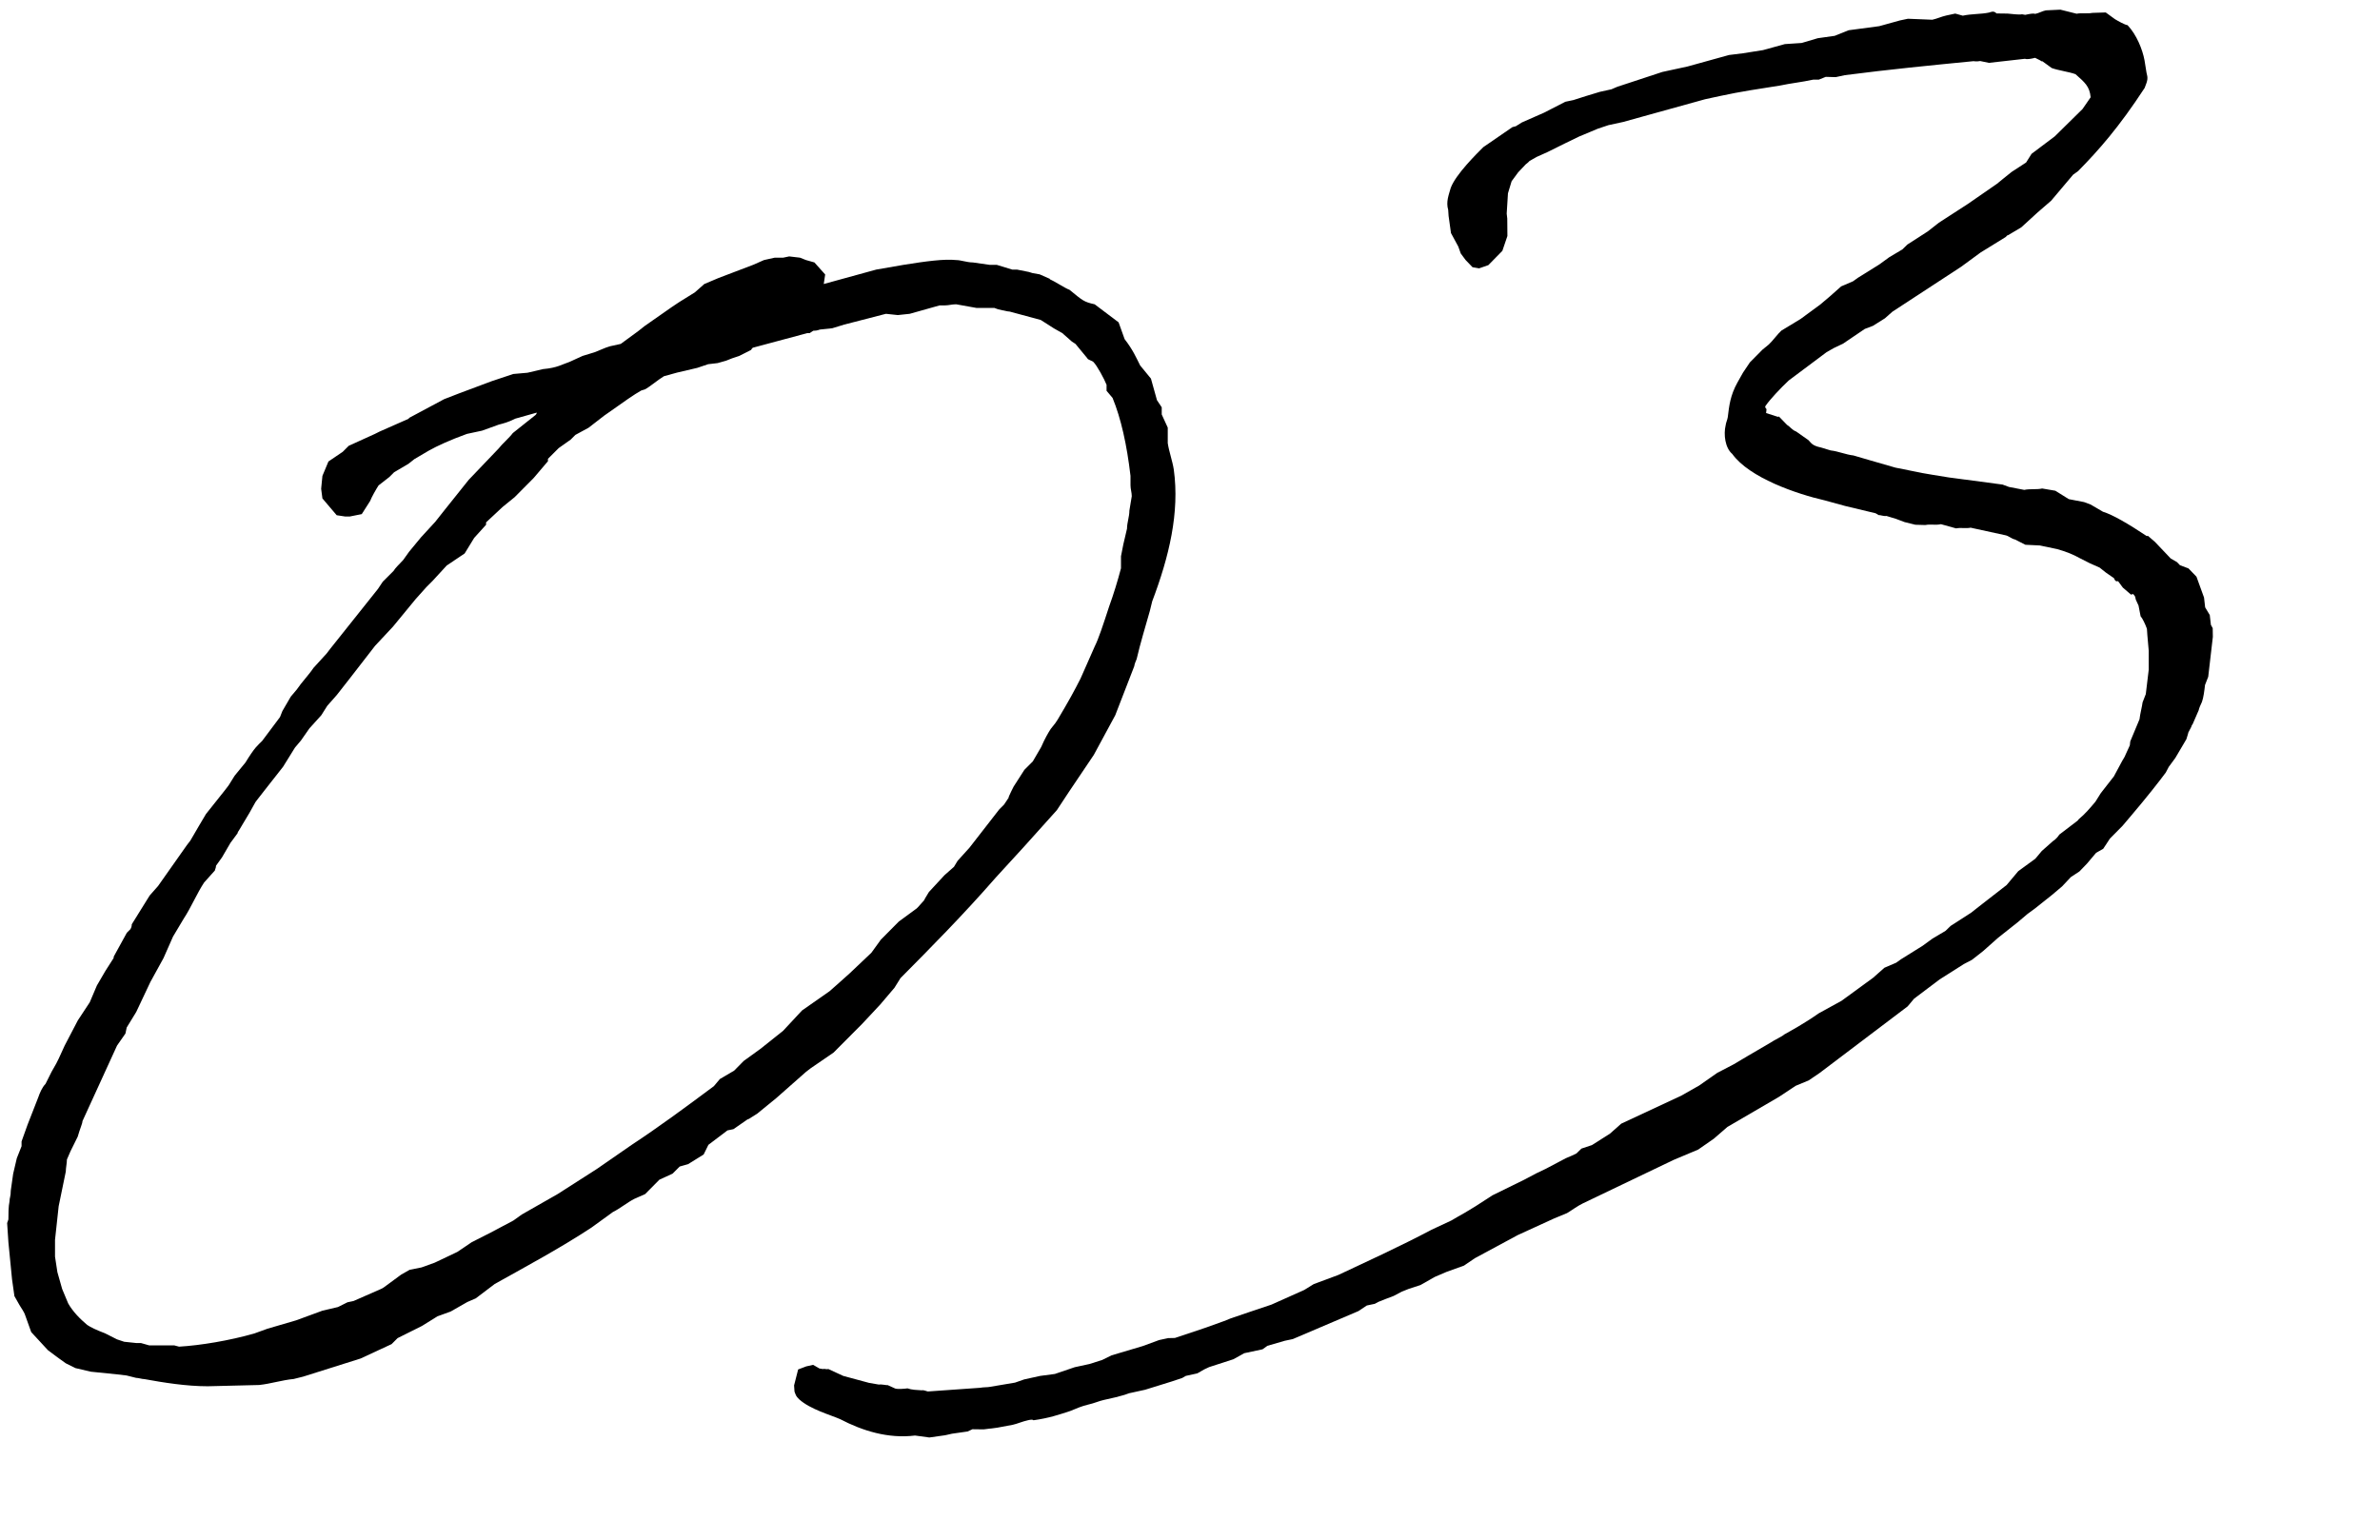
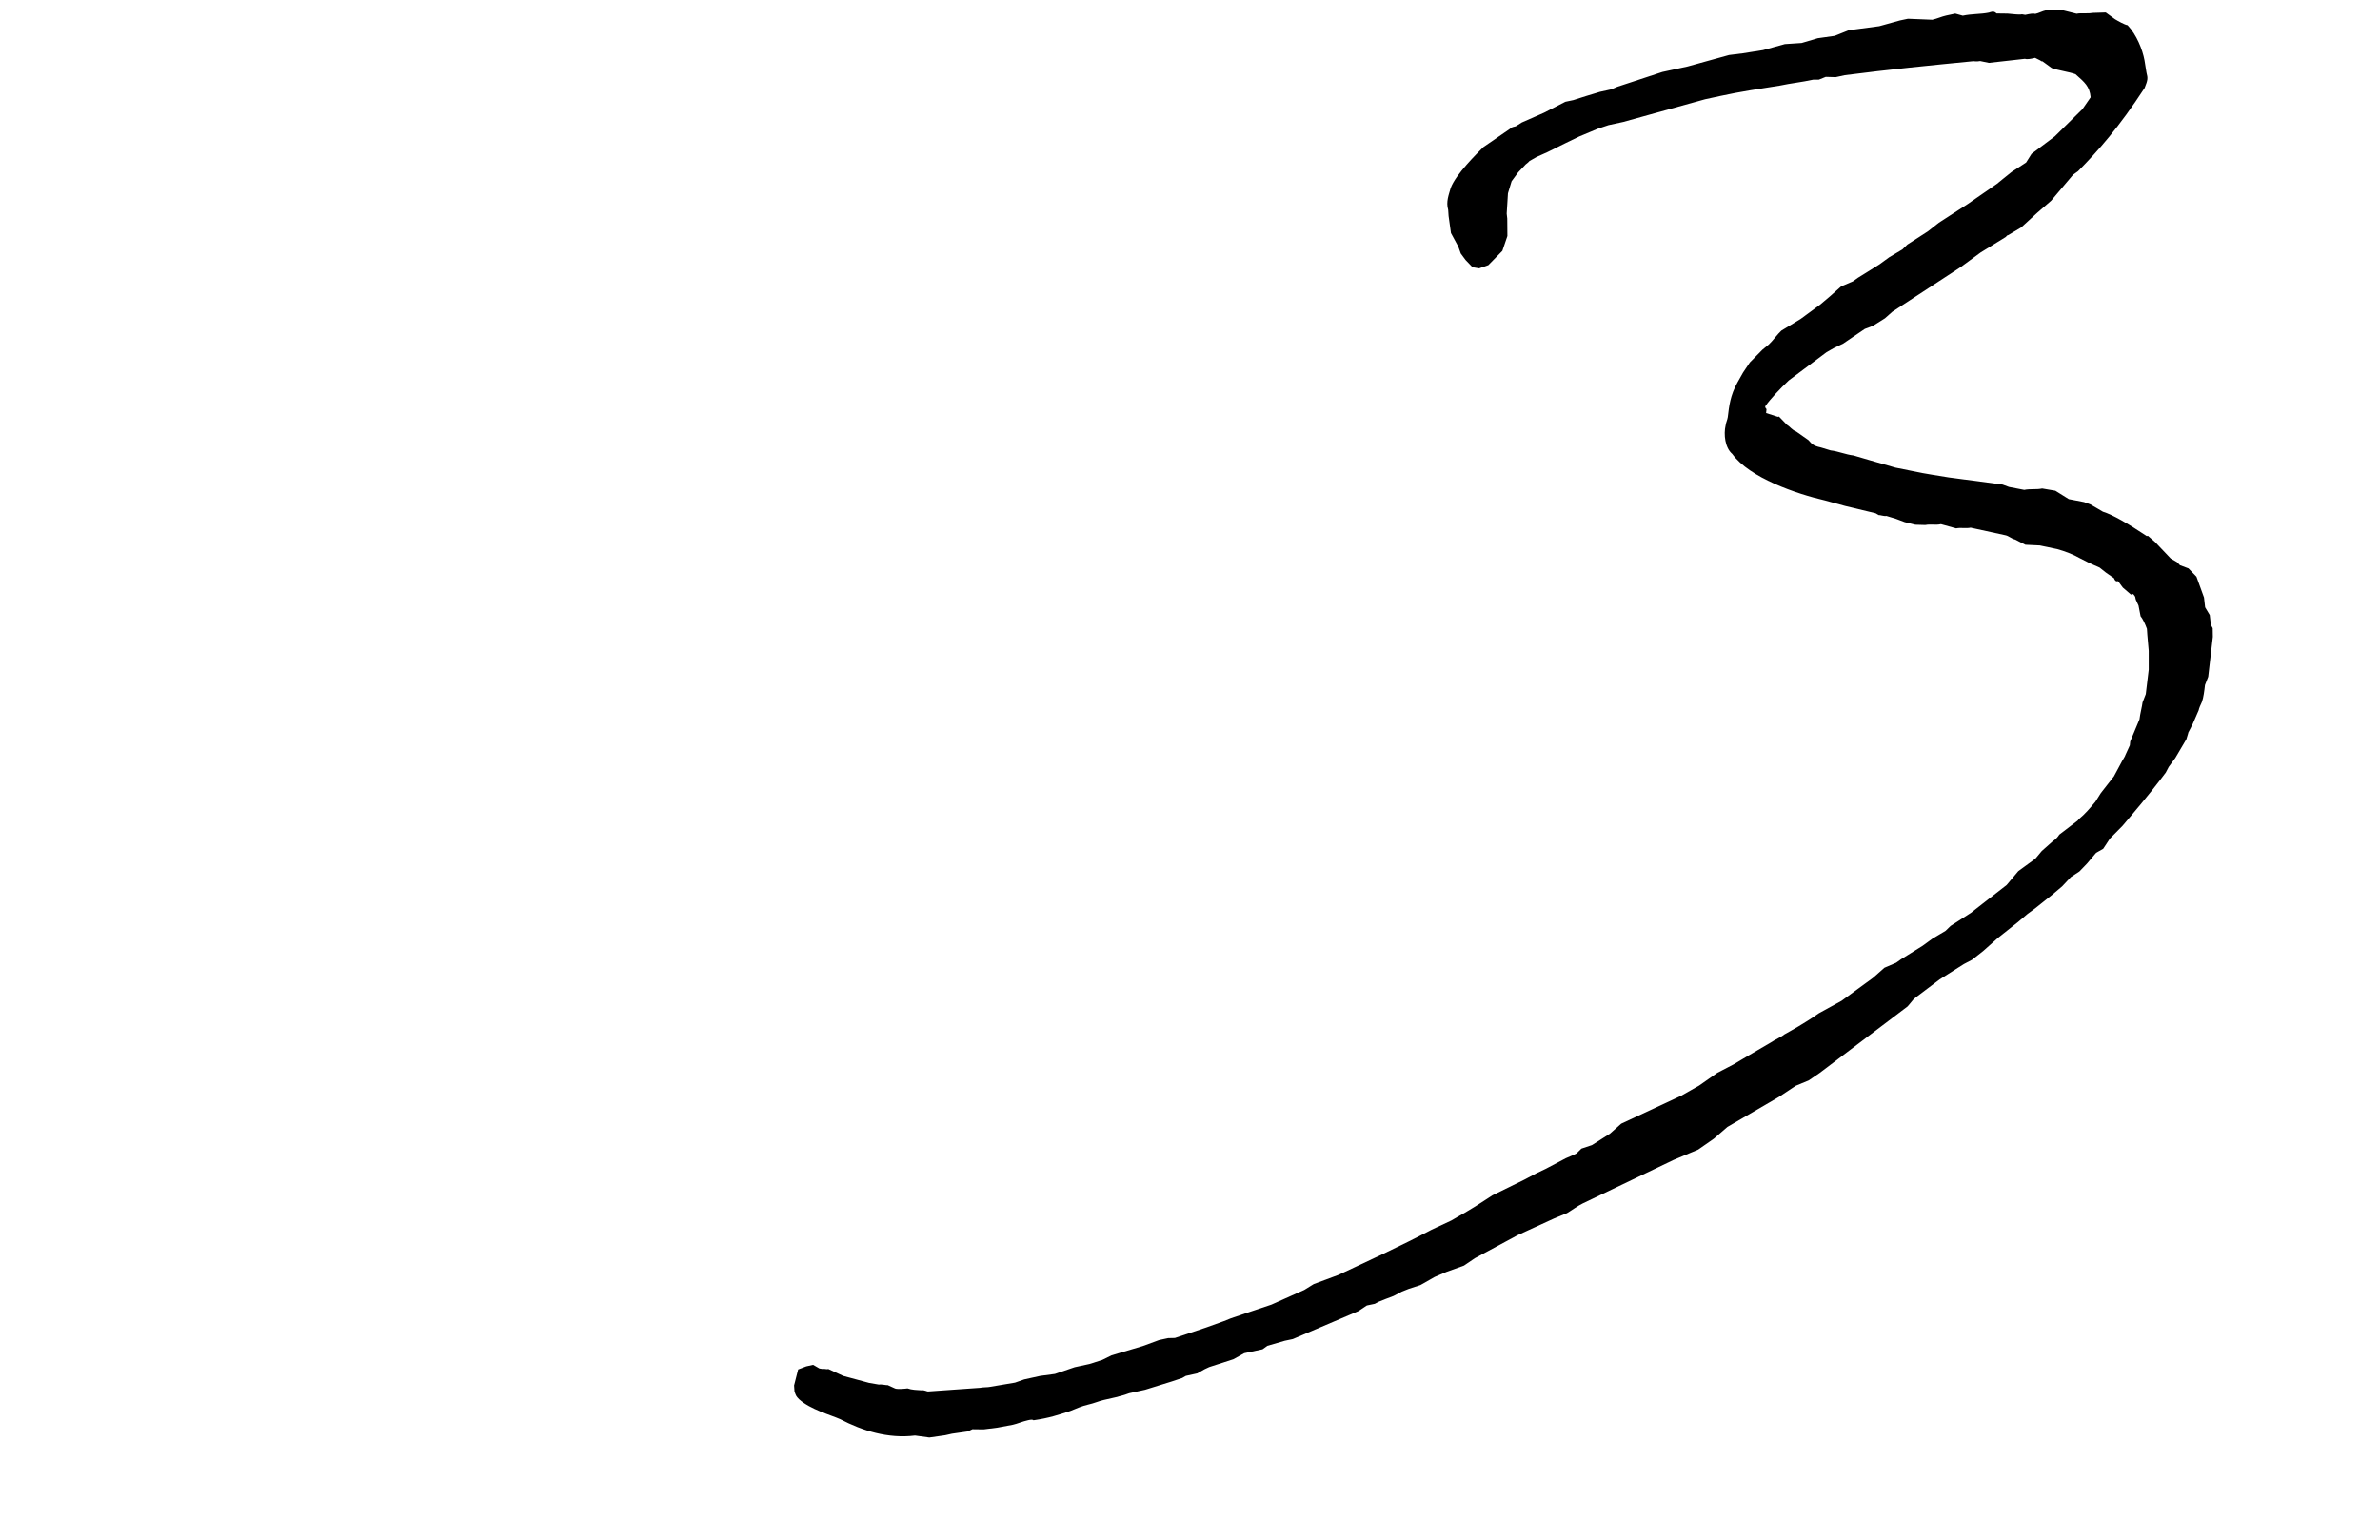
<svg xmlns="http://www.w3.org/2000/svg" version="1.1" id="レイヤー_1" x="0px" y="0px" viewBox="0 0 170 110" style="enable-background:new 0 0 170 110;" xml:space="preserve">
  <g>
    <g>
-       <path d="M58.84,20.29l3.75-1.03l1.96-0.34c1.62-0.26,2.9-0.43,3.75-0.34c0.34,0,0.77,0.17,1.19,0.17l1.19,0.17h0.51l1.11,0.34    h0.34l0.85,0.17l0.26,0.08l0.51,0.09l0.77,0.34h-0.08c0.43,0.17,1.02,0.6,1.45,0.77c0.94,0.77,1.02,0.86,1.79,1.03l1.71,1.29    l0.43,1.2c0.6,0.77,0.85,1.37,1.11,1.88l0.77,0.94l0.43,1.54l0.34,0.51v0.51l0.43,0.94v1.11c0.09,0.6,0.34,1.29,0.43,1.88    c0.43,3.08-0.34,6.25-1.54,9.42l-0.17,0.69c-0.34,1.2-0.68,2.31-0.94,3.43c-0.08,0.17-0.17,0.43-0.17,0.51l-1.36,3.51l-1.53,2.83    l-1.79,2.66l-0.85,1.29l-2.39,2.66l-1.96,2.14c-2.39,2.74-4.69,5.05-6.82,7.2l-0.43,0.69l-1.02,1.2l-1.28,1.37l-2.05,2.06    l-1.62,1.11l-0.34,0.26l-2.13,1.88l-1.36,1.11l-0.68,0.43l0.09-0.09l-1.11,0.77l-0.43,0.09l-1.36,1.03l-0.34,0.69l-1.11,0.69    l-0.6,0.17l-0.51,0.51l-0.94,0.43l-1.02,1.03l-0.77,0.34c-0.51,0.26-1.02,0.69-1.53,0.94l-1.53,1.11    c-2.22,1.46-4.6,2.74-6.91,4.03l-1.36,1.03l-0.6,0.26l-1.19,0.68l-0.94,0.34l-1.11,0.69L28.4,95.6l-0.43,0.43l-2.22,1.03    l-4.09,1.29l-0.68,0.17c-0.85,0.08-1.62,0.34-2.47,0.43l-3.67,0.09c-1.53,0-3.15-0.26-4.52-0.51c-0.17,0-0.43-0.09-0.6-0.09    l-0.68-0.17l-0.68-0.08L6.49,98l-1.11-0.26L4.7,97.4l-0.6-0.43l-0.68-0.51l-1.19-1.29l-0.43-1.2c-0.08-0.26-0.34-0.6-0.43-0.77    l-0.34-0.6l-0.17-1.2L0.6,88.75l-0.09-1.37l0.09-0.26c0-0.34,0-0.94,0.08-1.29c0-0.26,0.09-0.34,0.09-0.77l0.17-1.2l0.26-1.11    l0.34-0.86v-0.34l0.43-1.2l0.77-1.97c0.09-0.26,0.26-0.69,0.51-0.94l0.43-0.86l0.34-0.6l0.17-0.34l0.43-0.94l0.94-1.8l0.85-1.29    l0.51-1.2l0.6-1.03l0.6-0.94v-0.09l0.94-1.71l0.26-0.26c0.09-0.17,0.09-0.26,0.09-0.34l1.28-2.06l0.68-0.77l-0.08,0.09l2.05-2.91    l0.26-0.34l0.6-1.03l0.51-0.86l1.36-1.71l0.26-0.34l0.43-0.69l0.77-0.94c0.68-1.11,0.85-1.2,1.19-1.54l1.28-1.71l0.17-0.43    l0.6-1.03l0.43-0.51c0.34-0.51,0.85-1.03,1.19-1.54l0.94-1.03l0.26-0.34l3.41-4.28l0.34-0.51l0.77-0.77    c0.09-0.17,0.43-0.51,0.68-0.77l0.43-0.6l0.85-1.03l1.02-1.11l0.68-0.86l1.71-2.14l2.13-2.23c0.26-0.34,0.77-0.77,1.02-1.11    l1.62-1.29c0,0,0.09-0.09,0.09-0.17l-1.53,0.43c-0.51,0.26-0.85,0.34-1.19,0.43l-1.19,0.43L33.35,31    c-1.19,0.43-2.13,0.86-2.73,1.2l-1.02,0.6l-0.43,0.34l-1.02,0.6l-0.34,0.34l-0.77,0.6c-0.17,0.26-0.51,0.86-0.6,1.11l-0.6,0.94    l-0.85,0.17h-0.34l-0.6-0.09l-1.02-1.2l-0.09-0.69L23.03,34l0.43-1.03l1.02-0.69l0.43-0.43L26.78,31l0.34-0.17l2.13-0.94h-0.09    l2.56-1.37l1.11-0.43l2.3-0.86l1.53-0.51l1.02-0.09l1.11-0.26c1.02-0.09,1.36-0.34,1.88-0.51l0.94-0.43l0.85-0.26    c0.26-0.09,0.77-0.34,1.11-0.43l0.77-0.17l1.28-0.94l0.43-0.34l1.96-1.37l0.51-0.34l1.11-0.69l0.68-0.6l1.02-0.43l2.47-0.94    l0.77-0.34l0.77-0.17h0.6l0.43-0.09l0.77,0.09l0.43,0.17l0.6,0.17l0.77,0.86L58.84,20.29z M18.25,57.3l-0.43,0.77l-0.77,1.29    c-0.08,0.09-0.08,0.17-0.08,0.17l-0.51,0.69l-0.6,1.03l-0.43,0.6c0,0.17-0.08,0.26-0.08,0.34l-0.77,0.86    c-0.51,0.77-0.94,1.8-1.45,2.57l-0.77,1.29l-0.68,1.54l-0.94,1.71L9.73,72.3l-0.68,1.11l-0.09,0.43l-0.6,0.86l-2.47,5.4    c0,0.17-0.17,0.51-0.34,1.11l-0.51,1.03l-0.26,0.6c0,0.26-0.08,0.6-0.08,0.86l-0.51,2.48l-0.26,2.4v1.2l0.17,1.11l0.34,1.2    l0.43,1.03c0.34,0.6,0.85,1.11,1.36,1.54c0.26,0.17,0.6,0.34,1.28,0.6l0.85,0.43l0.51,0.17l0.85,0.09h0.34l0.6,0.17h1.79    l0.34,0.09c1.53-0.09,3.58-0.43,5.37-0.94l0.94-0.34l2.05-0.6l1.88-0.69l1.11-0.26l0.68-0.34l0.43-0.09l1.96-0.86L27.38,92    l1.28-0.94l0.6-0.34l0.85-0.17l0.94-0.34l0.17-0.08l1.45-0.69l1.02-0.69l1.36-0.69l1.62-0.86l0.6-0.43l2.56-1.46l2.81-1.8    l2.47-1.71c1.96-1.29,3.92-2.74,5.88-4.2l0.43-0.51l1.02-0.6l0.68-0.69l1.19-0.86l1.62-1.29l1.36-1.46l1.96-1.37l0.68-0.6    l0.77-0.69l1.54-1.46l0.68-0.94l1.28-1.29l1.28-0.94l0.09-0.09L66,64.33l0.09-0.17l0.26-0.43l1.11-1.2l0.68-0.6l0.26-0.43    l0.85-0.94l2.13-2.74l0.34-0.34l0.34-0.51c-0.08,0.09,0.09-0.26,0.17-0.43l0.17-0.34l0.77-1.2l0.6-0.6l0.6-1.03    c0.26-0.6,0.51-1.03,0.68-1.29l0.34-0.43l0.17-0.26c0.77-1.29,1.19-2.06,1.62-2.91l1.02-2.31c0.26-0.51,0.6-1.54,1.02-2.83    c0.34-0.94,0.6-1.8,0.85-2.74v-0.86l0.17-0.86l0.26-1.11c0-0.43,0.17-0.86,0.17-1.29l0.17-1.03c0-0.26-0.09-0.51-0.09-0.77V34    c-0.26-2.23-0.68-4.11-1.28-5.57l-0.43-0.51v-0.43c-0.17-0.43-0.68-1.37-0.94-1.63c-0.09-0.09-0.43-0.17-0.43-0.26l-0.85-1.03    l-0.26-0.17l-0.68-0.6l-0.6-0.34l-0.94-0.6l-2.22-0.6c-0.17,0-0.43-0.09-0.51-0.09l-0.34-0.08L71.03,22h-1.28l-1.45-0.26    c-0.34,0-0.51,0.08-0.85,0.08h-0.34l-2.13,0.6l-0.85,0.09l-0.85-0.09l-2.98,0.77l-0.85,0.26l-0.85,0.09    c-0.09,0-0.17,0.09-0.51,0.09l-0.26,0.17h-0.17l-3.84,1.03c-0.09,0-0.17,0.17-0.17,0.17l-0.85,0.43l-0.51,0.17l-0.43,0.17    l-0.6,0.17l-0.68,0.08l-0.77,0.26l-1.45,0.34l-0.94,0.26c-0.43,0.26-1.02,0.77-1.36,0.94l-0.26,0.08l-0.43,0.26l-0.51,0.34    l-1.71,1.2l-1.11,0.86l-0.94,0.51l-0.34,0.34l-0.85,0.6l-0.77,0.77v0.17l-1.02,1.2l-1.36,1.37l-0.85,0.69l-1.19,1.11v0.17    l-0.85,0.94l-0.68,1.11l-1.28,0.86l-1.02,1.11l-0.43,0.43l-0.77,0.86l-1.62,1.97l-1.28,1.37l-1.79,2.31l-0.94,1.2l-0.68,0.77    l-0.43,0.68l-0.85,0.94l-0.6,0.86l-0.43,0.51l-0.85,1.37l-1.28,1.63l-0.6,0.77L18.25,57.3z" />
-     </g>
+       </g>
  </g>
  <g>
    <g>
      <path d="M108.27,9.02l0.43-0.27l1.59-0.7l1.52-0.78l0.57-0.12l0.91-0.29l0.99-0.3l0.82-0.18l0.42-0.18l3.22-1.06l1.8-0.39    l2.96-0.82l0.97-0.12l1.46-0.23l1.56-0.43l1.2-0.08l1.15-0.34l1.21-0.17l1-0.4l2.18-0.29l1.48-0.41l0.57-0.12l1.74,0.07    c0.33-0.07,0.67-0.23,0.99-0.3l0.65-0.14l0.54,0.15c0.65-0.14,1.28-0.1,1.86-0.22c0.16-0.04,0.34-0.16,0.55,0.06l0.79,0.01    c0.32,0.02,0.78,0.1,1.03,0.05l0.23,0.04c0.33-0.07,0.57-0.12,0.72-0.07c0.25-0.05,0.5-0.2,0.75-0.25l1.04-0.05l1.16,0.29    c0.33-0.07,0.79,0.01,1.12-0.06l0.96-0.03l0.66,0.48c0.22,0.13,0.67,0.39,0.9,0.43c0.64,0.67,1.07,1.74,1.21,2.51l0.14,0.87    c0.11,0.42,0.1,0.52-0.13,1.1c-1.84,2.82-3.31,4.48-4.76,5.95l-0.35,0.25l-1.57,1.86l-0.97,0.84l-1.16,1.06l-0.94,0.56    c-0.08,0.02-0.08,0.02-0.17,0.13l-1.8,1.11l-1.39,1.02l-4.91,3.21l-0.53,0.47l-0.86,0.54l-0.58,0.22l-1.55,1.05l-0.67,0.32    l-0.51,0.29l-2.7,2.02c-0.62,0.58-1.35,1.37-1.64,1.79c-0.09,0.11-0.02,0.18,0.05,0.26l-0.03,0.28l0.84,0.27l0.08-0.02l0.57,0.59    c0.22,0.13,0.36,0.37,0.66,0.48l0.88,0.62c0.21,0.22,0.27,0.39,0.89,0.52l0.69,0.21c0.55,0.06,1.08,0.3,1.63,0.36l1.23,0.36    l1.77,0.51l1.94,0.39l0.7,0.12l1.17,0.19l3.84,0.51l0.46,0.17l1.09,0.21c0.41-0.09,0.88-0.01,1.28-0.1l0.94,0.16l0.96,0.6    l1.09,0.21l0.46,0.17l0.89,0.52c0.69,0.21,1.81,0.86,3.13,1.74l0.08-0.02l0.5,0.43l1.13,1.19l0.45,0.26l0.21,0.22l0.61,0.23    l0.57,0.59l0.54,1.49l0.08,0.7l0.33,0.55l0.08,0.7l0.13,0.24l0.01,0.62l-0.33,2.85l-0.23,0.59c-0.04,0.37-0.11,0.92-0.22,1.21    c-0.1,0.2-0.22,0.49-0.23,0.59l-0.43,0.99c-0.09,0.11-0.1,0.2-0.1,0.2l-0.21,0.4c-0.01,0.09-0.12,0.39-0.14,0.48l-0.79,1.34    l-0.47,0.64l-0.21,0.4c-0.47,0.64-1.41,1.83-2.43,3.03L151.61,59l-0.9,0.91l-0.48,0.73l-0.51,0.29l-0.65,0.77l-0.54,0.56    l-0.61,0.4l-0.63,0.67l-0.71,0.6l-1.23,0.98l-0.52,0.38l-0.71,0.6l-1.4,1.11l-1.07,0.95l-0.79,0.62l-0.59,0.31l-1.72,1.09    l-1.83,1.38l-0.46,0.55l-6.29,4.76l-0.78,0.53l-0.92,0.38l-1.21,0.8l-3.67,2.14l-0.97,0.84l-1.12,0.78l-1.76,0.74l-6.49,3.11    c-0.34,0.16-0.86,0.54-1.12,0.69l-0.92,0.38l-2.6,1.19l-3.06,1.65l-0.78,0.53l-1.25,0.45l-0.84,0.36l-1.02,0.58l-0.83,0.27    l-0.5,0.2l-0.59,0.31l-0.58,0.22l-0.5,0.2l-0.26,0.14l-0.57,0.12l-0.6,0.4l-4.69,2l-0.57,0.12l-1.24,0.36l-0.35,0.25l-1.31,0.28    l-0.77,0.43l-1.73,0.56l-0.34,0.16l-0.51,0.29l-0.82,0.18l-0.26,0.15l-0.75,0.25l-1.9,0.59l-1.14,0.25    c-0.58,0.22-1.4,0.39-1.81,0.48c-0.33,0.07-0.66,0.23-1.15,0.34c-0.33,0.07-0.83,0.27-1.25,0.45c-0.83,0.27-1.49,0.5-2.62,0.66    c-0.07-0.07-0.23-0.04-0.4,0c-0.41,0.09-0.75,0.25-1.07,0.32L71.23,102l-0.97,0.12l-0.8-0.01l-0.34,0.16L68,102.43l-0.49,0.11    l-1.13,0.16l-1.02-0.14c-1.94,0.24-3.78-0.35-5.35-1.17c-0.68-0.3-2.14-0.7-2.93-1.42c-0.21-0.22-0.21-0.22-0.33-0.55l-0.03-0.44    l0.29-1.14l0.58-0.22l0.49-0.11l0.45,0.26l0.24,0.04c0.16-0.04,0.23,0.04,0.4,0l1.06,0.49l1.85,0.5l0.7,0.12    c0.16-0.04,0.55,0.06,0.63,0.04l0.53,0.24c0.15,0.06,0.71,0.02,0.88-0.01c0.3,0.11,0.7,0.12,1.02,0.14    c0.16-0.04,0.39,0.1,0.47,0.08l3.69-0.26c0.24-0.05,0.56-0.03,0.72-0.07l1.78-0.3l0.66-0.23l1.14-0.25l1.05-0.14l1.41-0.48    l1.06-0.23l0.91-0.29l0.67-0.33l2.22-0.66l1.17-0.43l0.65-0.14l0.48-0.01l2.24-0.75l1.25-0.45l0.5-0.2l1.41-0.48l1.49-0.5    l2.35-1.05l0.68-0.42l1.75-0.65c2.1-0.99,4.37-2.02,6.66-3.23l0.34-0.16l1.09-0.51c0.68-0.42,0.93-0.47,2.92-1.79l2.28-1.12    l0.85-0.45l0.67-0.32l1.44-0.76l0.42-0.18l0.34-0.16l0.36-0.35l0.75-0.25l1.29-0.82l0.8-0.71l4.29-2l1.02-0.58l0.25-0.14l1.3-0.91    l1.19-0.62l0.94-0.56l1.71-1c0.17-0.13,0.85-0.45,0.94-0.56c0.51-0.29,1.36-0.74,2.48-1.52l1.62-0.89l2.26-1.65l0.8-0.71    l0.84-0.36l0.35-0.25l1.54-0.96l0.7-0.51l0.94-0.56l0.36-0.35l1.46-0.94l0.79-0.62l1.75-1.36l0.83-0.99l1.22-0.89l0.46-0.55    l0.8-0.71c0,0,0.26-0.15,0.45-0.46l1.31-1l0.09-0.11c0.44-0.36,0.81-0.8,1.18-1.24l0.39-0.62l0.93-1.19l0.71-1.32l-0.1,0.2    c0.1-0.2,0.19-0.31,0.21-0.4l0.32-0.7l0.03-0.28l0.66-1.58c0.04-0.37,0.19-0.94,0.22-1.21l0.23-0.59l0.21-1.75l0-1.34l-0.1-1.14    l-0.03-0.44c-0.12-0.33-0.31-0.74-0.45-0.89l-0.15-0.77l-0.19-0.41c-0.06-0.17,0.02-0.18-0.19-0.41l-0.16,0.04l-0.58-0.5    l-0.34-0.46c-0.16,0.04-0.23-0.04-0.29-0.21l-0.59-0.41l-0.44-0.35l-0.68-0.3l-0.75-0.38c-0.45-0.26-1.06-0.49-1.6-0.64    l-0.62-0.13l-0.62-0.13l-1.03-0.05l-0.75-0.38c-0.23-0.04-0.45-0.26-0.68-0.3l-2.48-0.54c-0.33,0.07-0.71-0.02-1.04,0.05    l-1.08-0.3c-0.41,0.09-0.71-0.02-1.12,0.06l-0.71-0.02l-0.77-0.19l-0.61-0.23l-0.69-0.21c-0.16,0.04-0.47-0.08-0.55-0.06    l-0.22-0.13l-2.17-0.52l-1.46-0.4c-2.01-0.46-5.38-1.61-6.61-3.32c-0.51-0.43-0.63-1.39-0.47-2.05c0.02-0.18,0.12-0.38,0.15-0.57    c0.1-0.83,0.18-1.56,0.69-2.48l0.4-0.71l0.49-0.73l0.9-0.91l0.44-0.36c0.27-0.24,0.65-0.77,0.91-1l1.37-0.83l1.39-1.02l0.71-0.6    l0.8-0.71l0.84-0.36l0.35-0.25l1.54-0.96l0.7-0.51l0.94-0.56l0.36-0.35l1.46-0.94l0.79-0.62l2.07-1.34l2.08-1.44l0.44-0.36    l0.61-0.49l1.03-0.67l0.39-0.62l1.66-1.25l1.98-1.95l0.58-0.84c-0.07-0.79-0.43-1.07-1.08-1.65c-0.46-0.17-1.24-0.27-1.7-0.44    l-0.66-0.48c-0.08,0.02-0.15-0.06-0.15-0.06l-0.38-0.19l-0.08,0.02c-0.16,0.04-0.49,0.11-0.64,0.05l-2.58,0.29l-0.62-0.13    c-0.24,0.05-0.48,0.01-0.48,0.01c-3.06,0.3-6.03,0.59-9.19,1l-0.65,0.14l-0.71-0.02l-0.5,0.2l-0.4,0    c-0.82,0.18-1.62,0.26-2.36,0.42c-1.46,0.23-2.83,0.43-4.3,0.75l-1.06,0.23l-4.44,1.23l-1.4,0.39l-1.06,0.23l-0.75,0.25    l-1.34,0.56l-1.01,0.49l-1.27,0.63l-0.76,0.34l-0.51,0.29c-0.09,0.11-0.27,0.24-0.27,0.24l-0.54,0.57l-0.47,0.64l-0.26,0.86    l-0.09,1.45l0.04,0.35l0.01,1.25l-0.36,1.06l-1,1.02l-0.66,0.23l-0.47-0.08l-0.5-0.52l-0.34-0.46l-0.18-0.5l-0.52-0.96l-0.17-1.22    l-0.03-0.44c-0.17-0.59,0.05-1.08,0.18-1.56c0.35-0.97,1.88-2.47,2.33-2.92l2.08-1.43L108.27,9.02z" />
    </g>
  </g>
</svg>